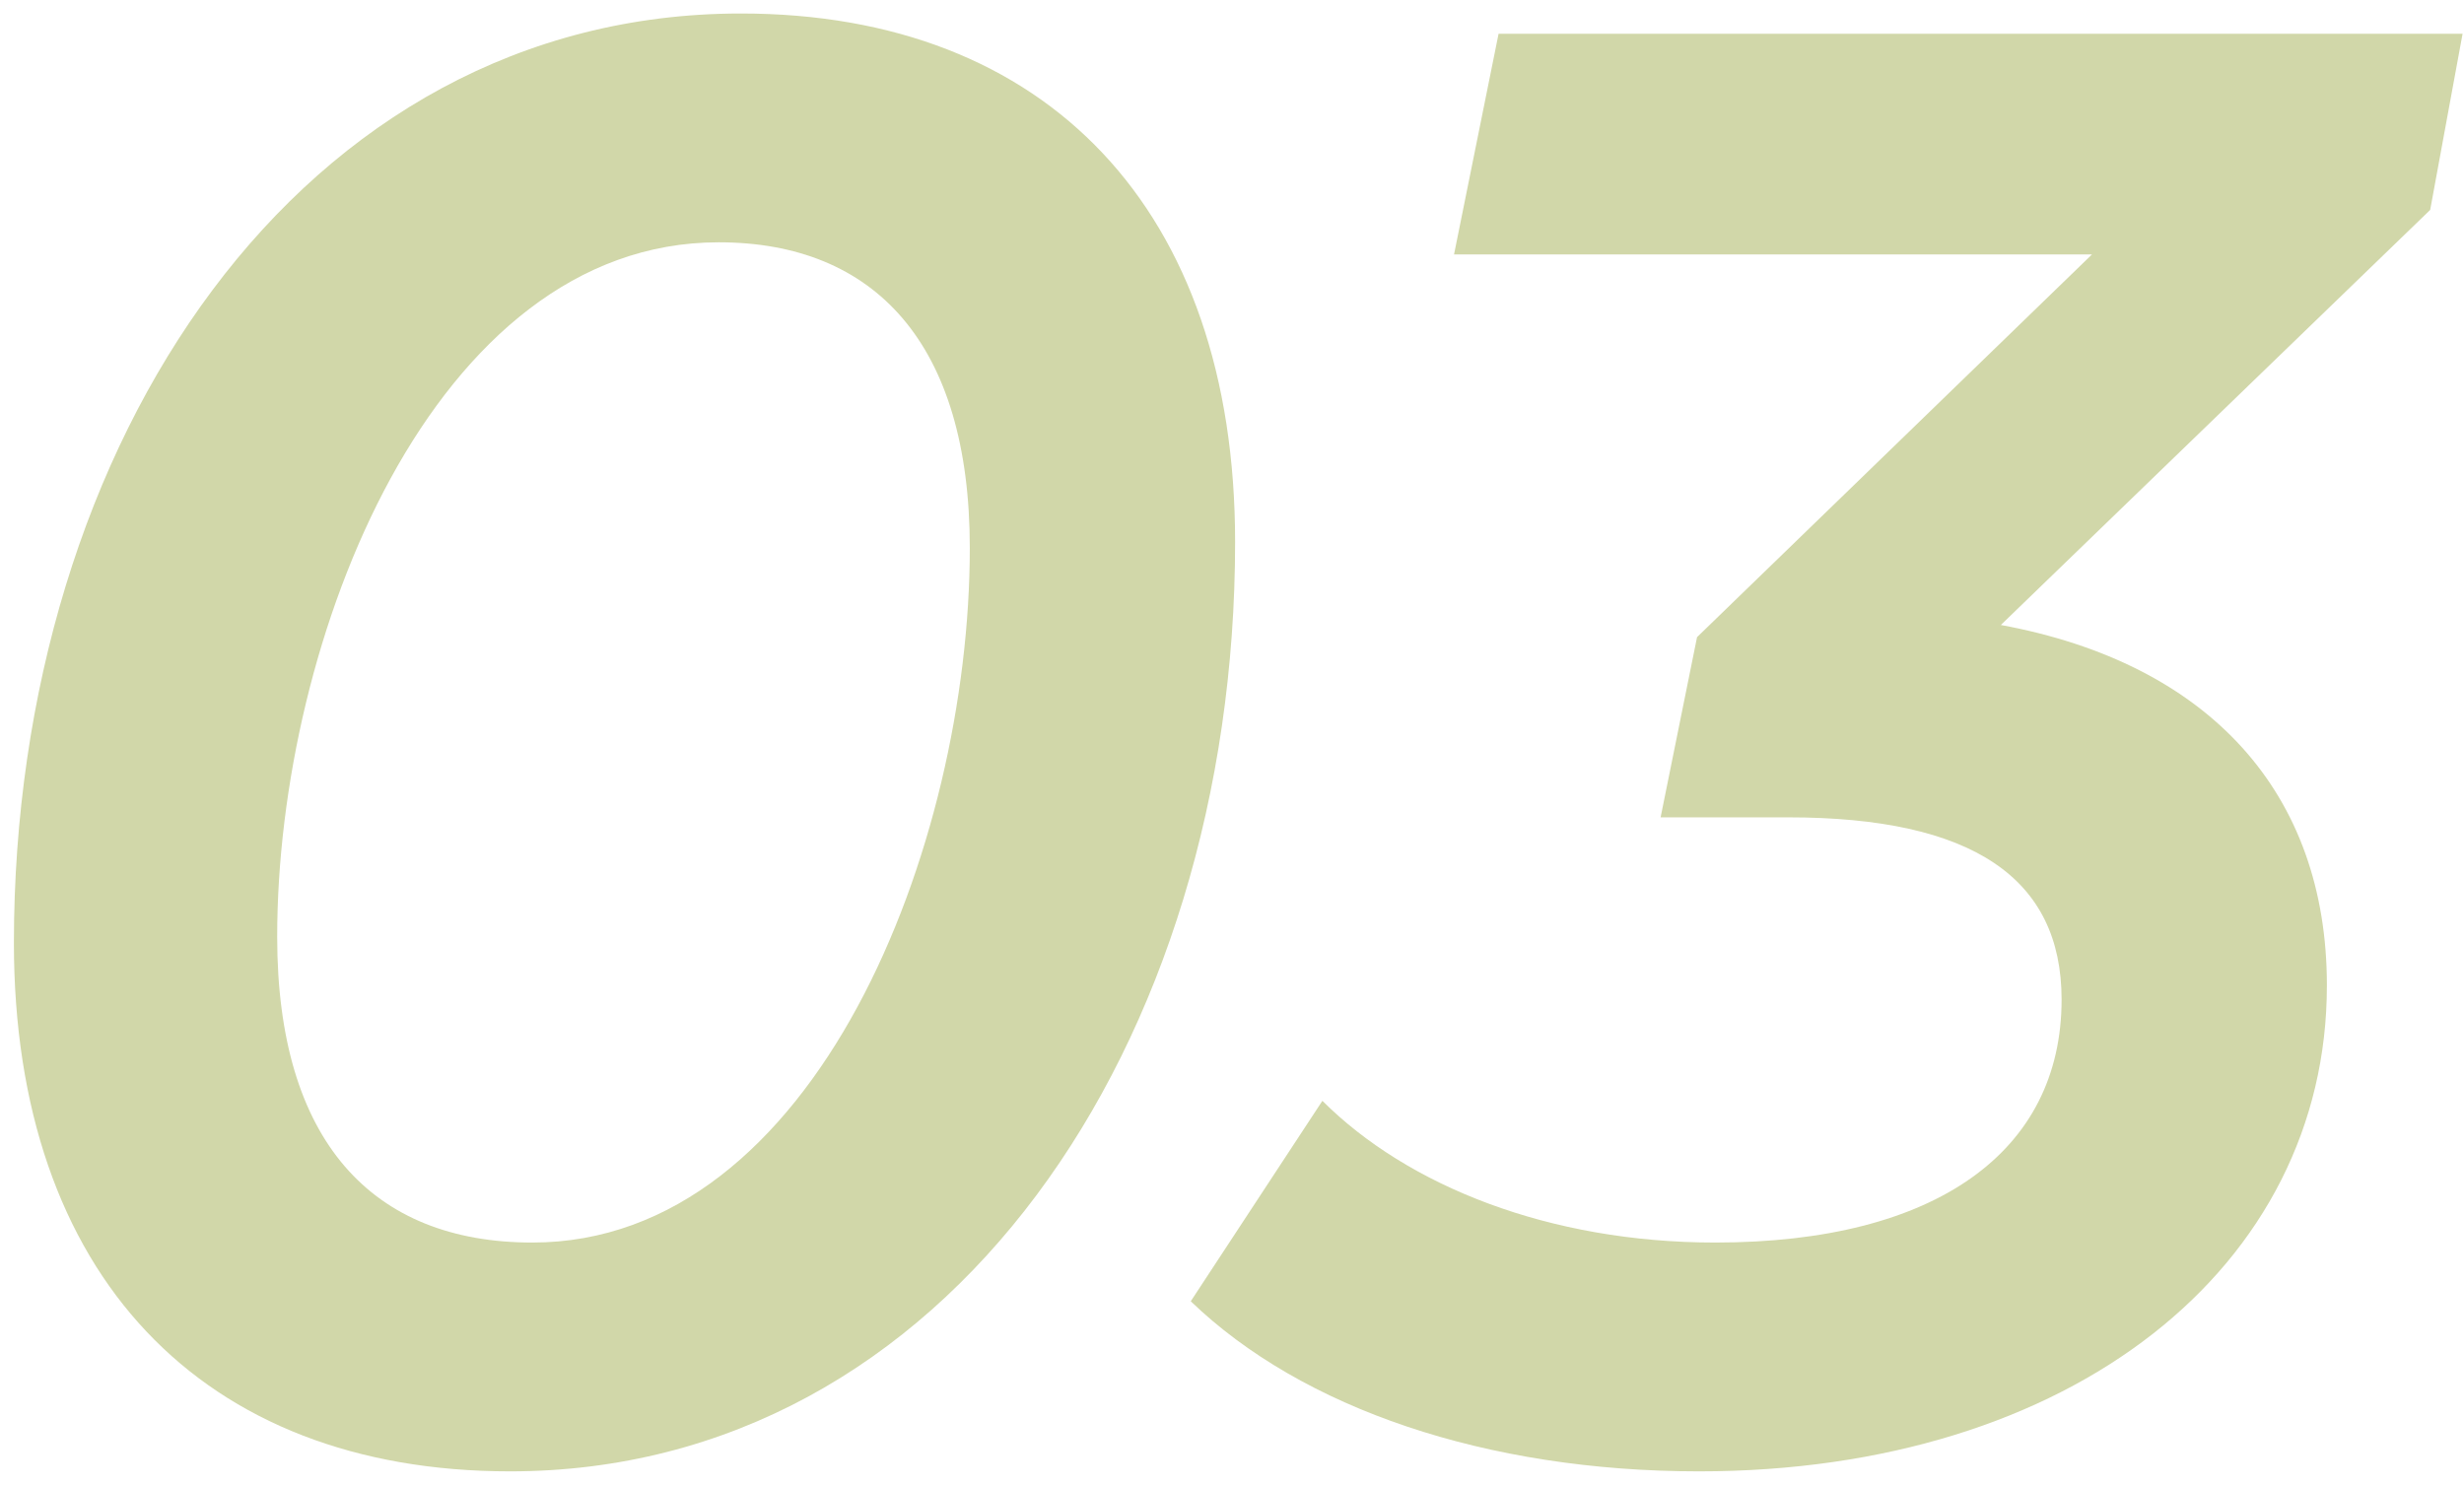
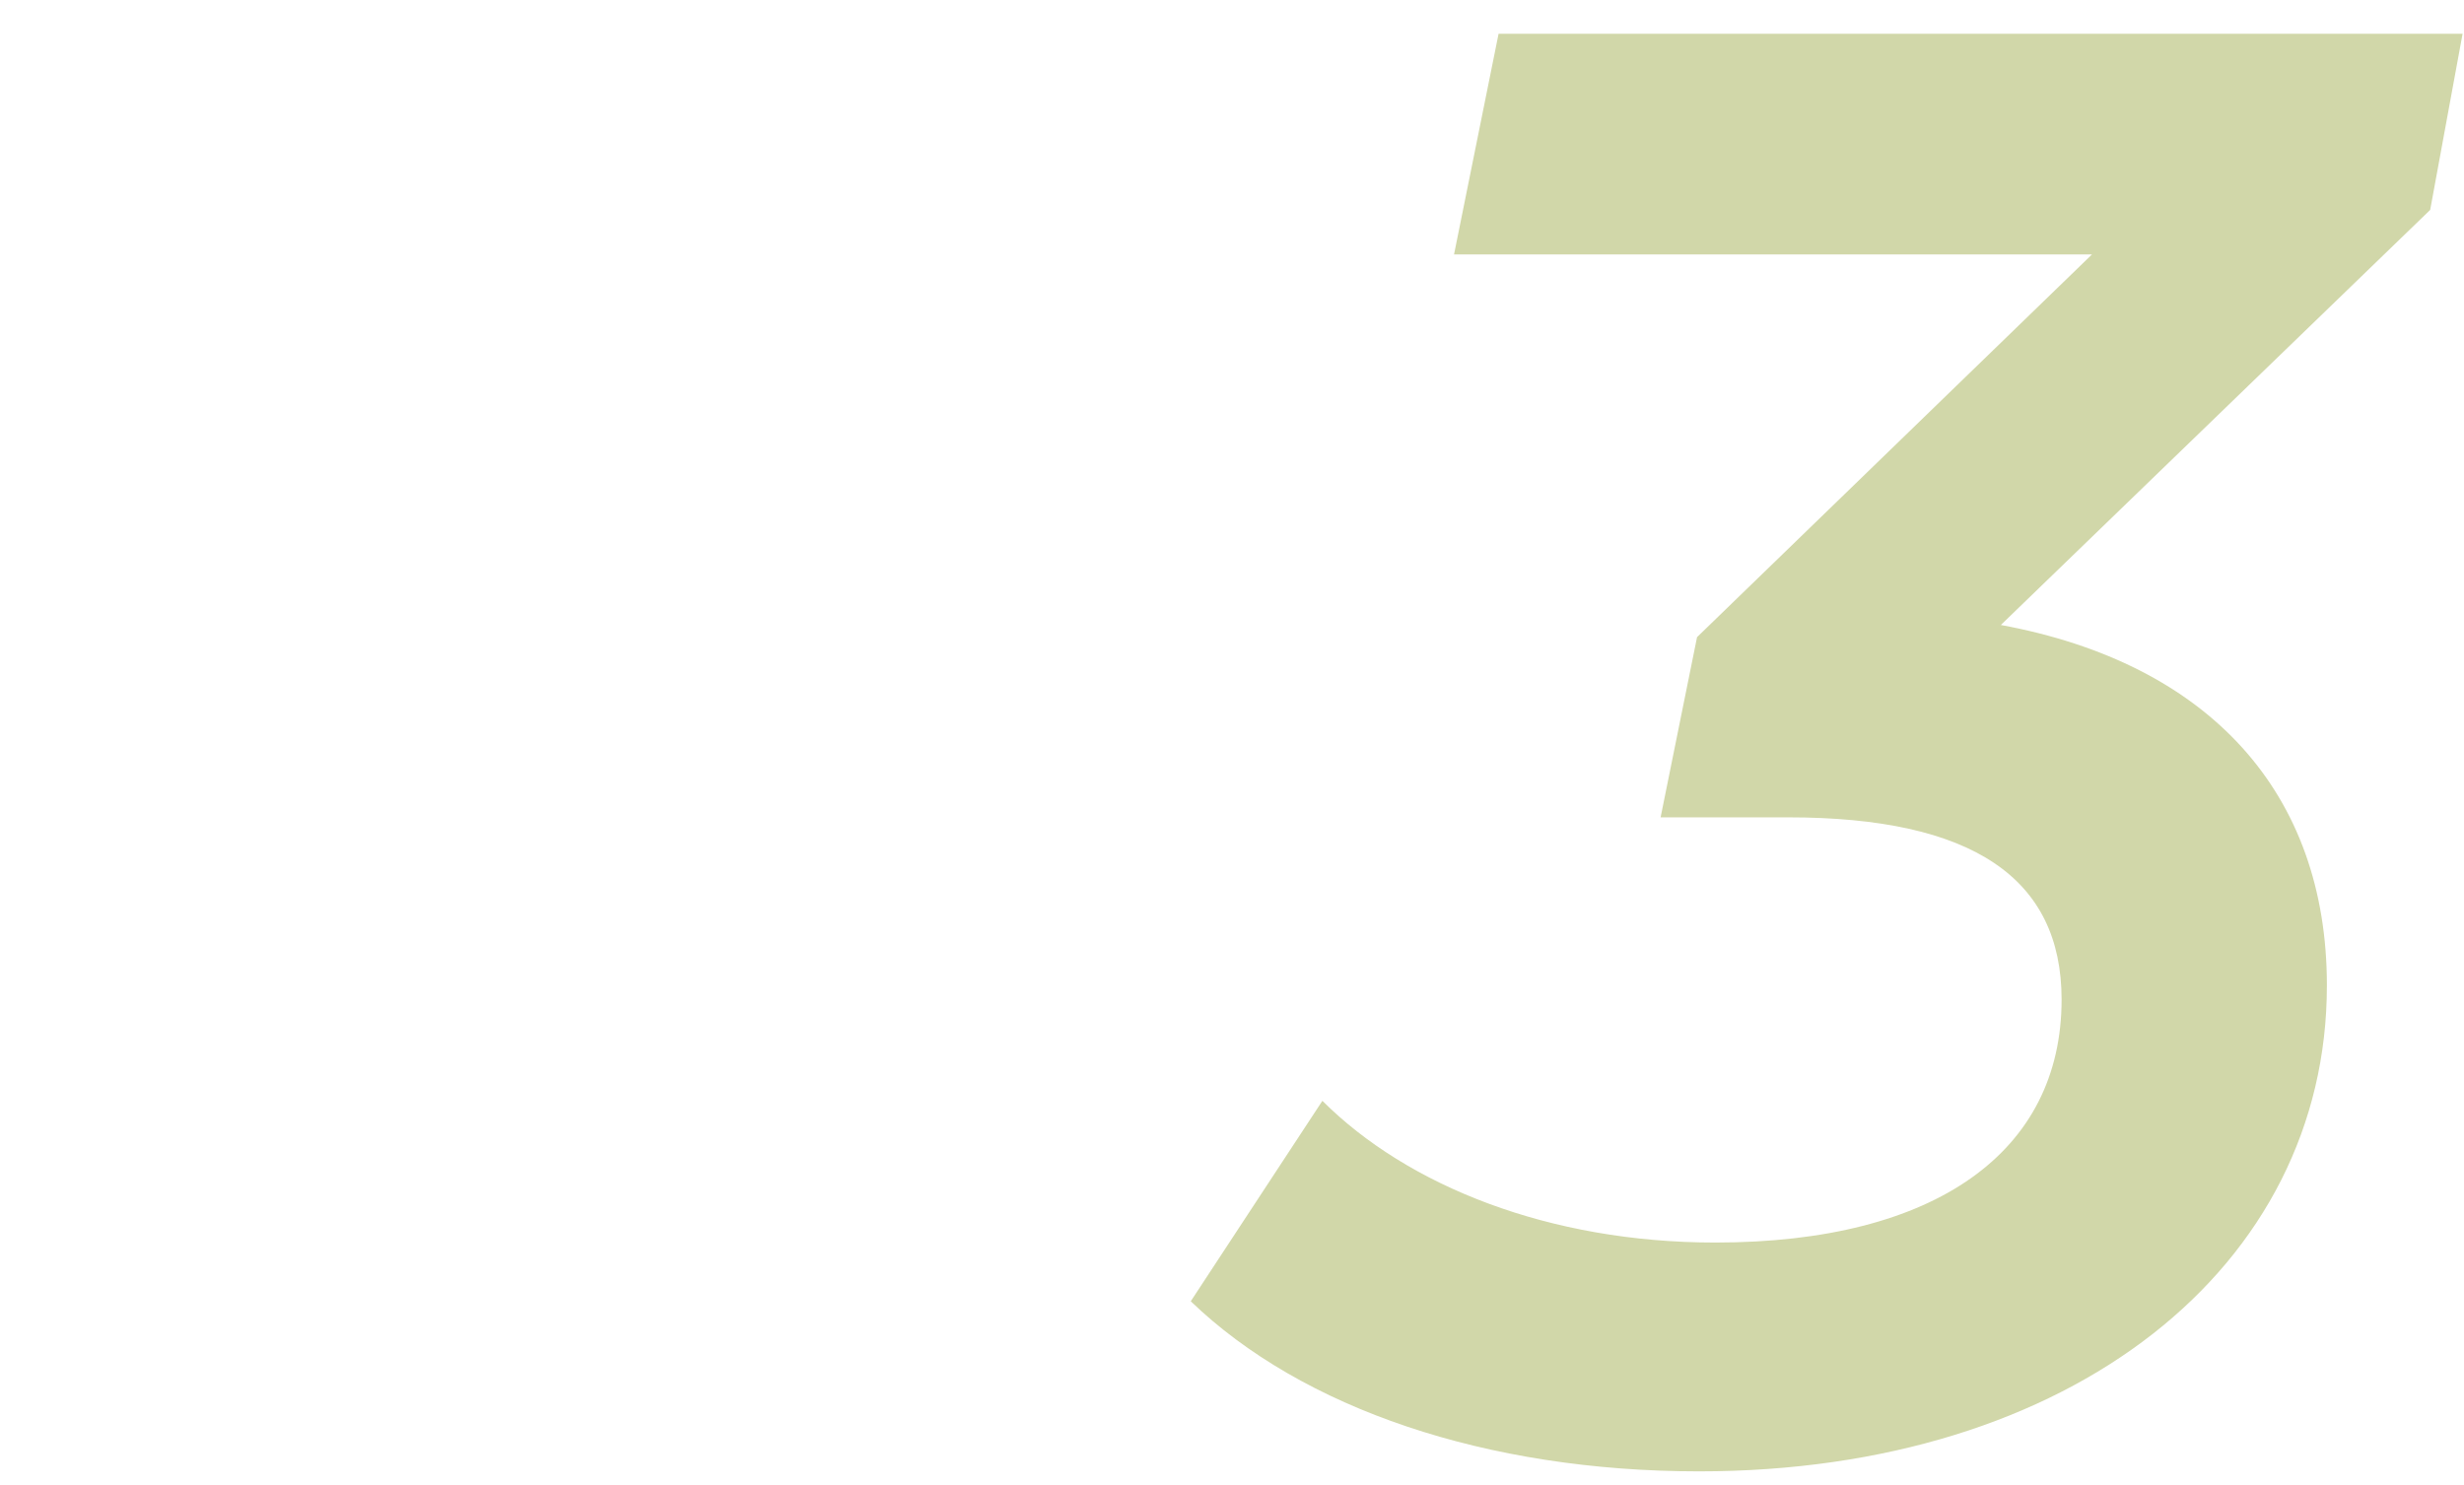
<svg xmlns="http://www.w3.org/2000/svg" width="73" height="44" viewBox="0 0 73 44" fill="none">
-   <path d="M15.112 43.6C5.992 43.6 0.412 37.78 0.412 27.94C0.412 13.06 8.932 0.4 21.952 0.4C31.012 0.4 36.592 6.22 36.592 16.06C36.592 30.94 28.072 43.6 15.112 43.6ZM15.772 36.82C24.172 36.82 28.732 25.06 28.732 16.24C28.732 10.18 25.912 7.18 21.292 7.18C12.832 7.18 8.212 18.94 8.212 27.76C8.212 33.82 11.032 36.82 15.772 36.82Z" fill="#D1D7A9" />
  <path d="M72.958 1L71.998 6.22L59.278 18.52C65.458 19.66 68.938 23.5 68.938 29.2C68.938 37.54 61.378 43.6 50.338 43.6C44.038 43.6 38.578 41.74 35.278 38.56L39.178 32.62C41.698 35.14 45.898 36.82 50.818 36.82C57.358 36.82 61.078 34.12 61.078 29.62C61.078 26.02 58.438 24.22 52.978 24.22H49.198L50.278 18.88L61.978 7.54H43.078L44.398 1H72.958Z" fill="#D1D7A9" />
</svg>